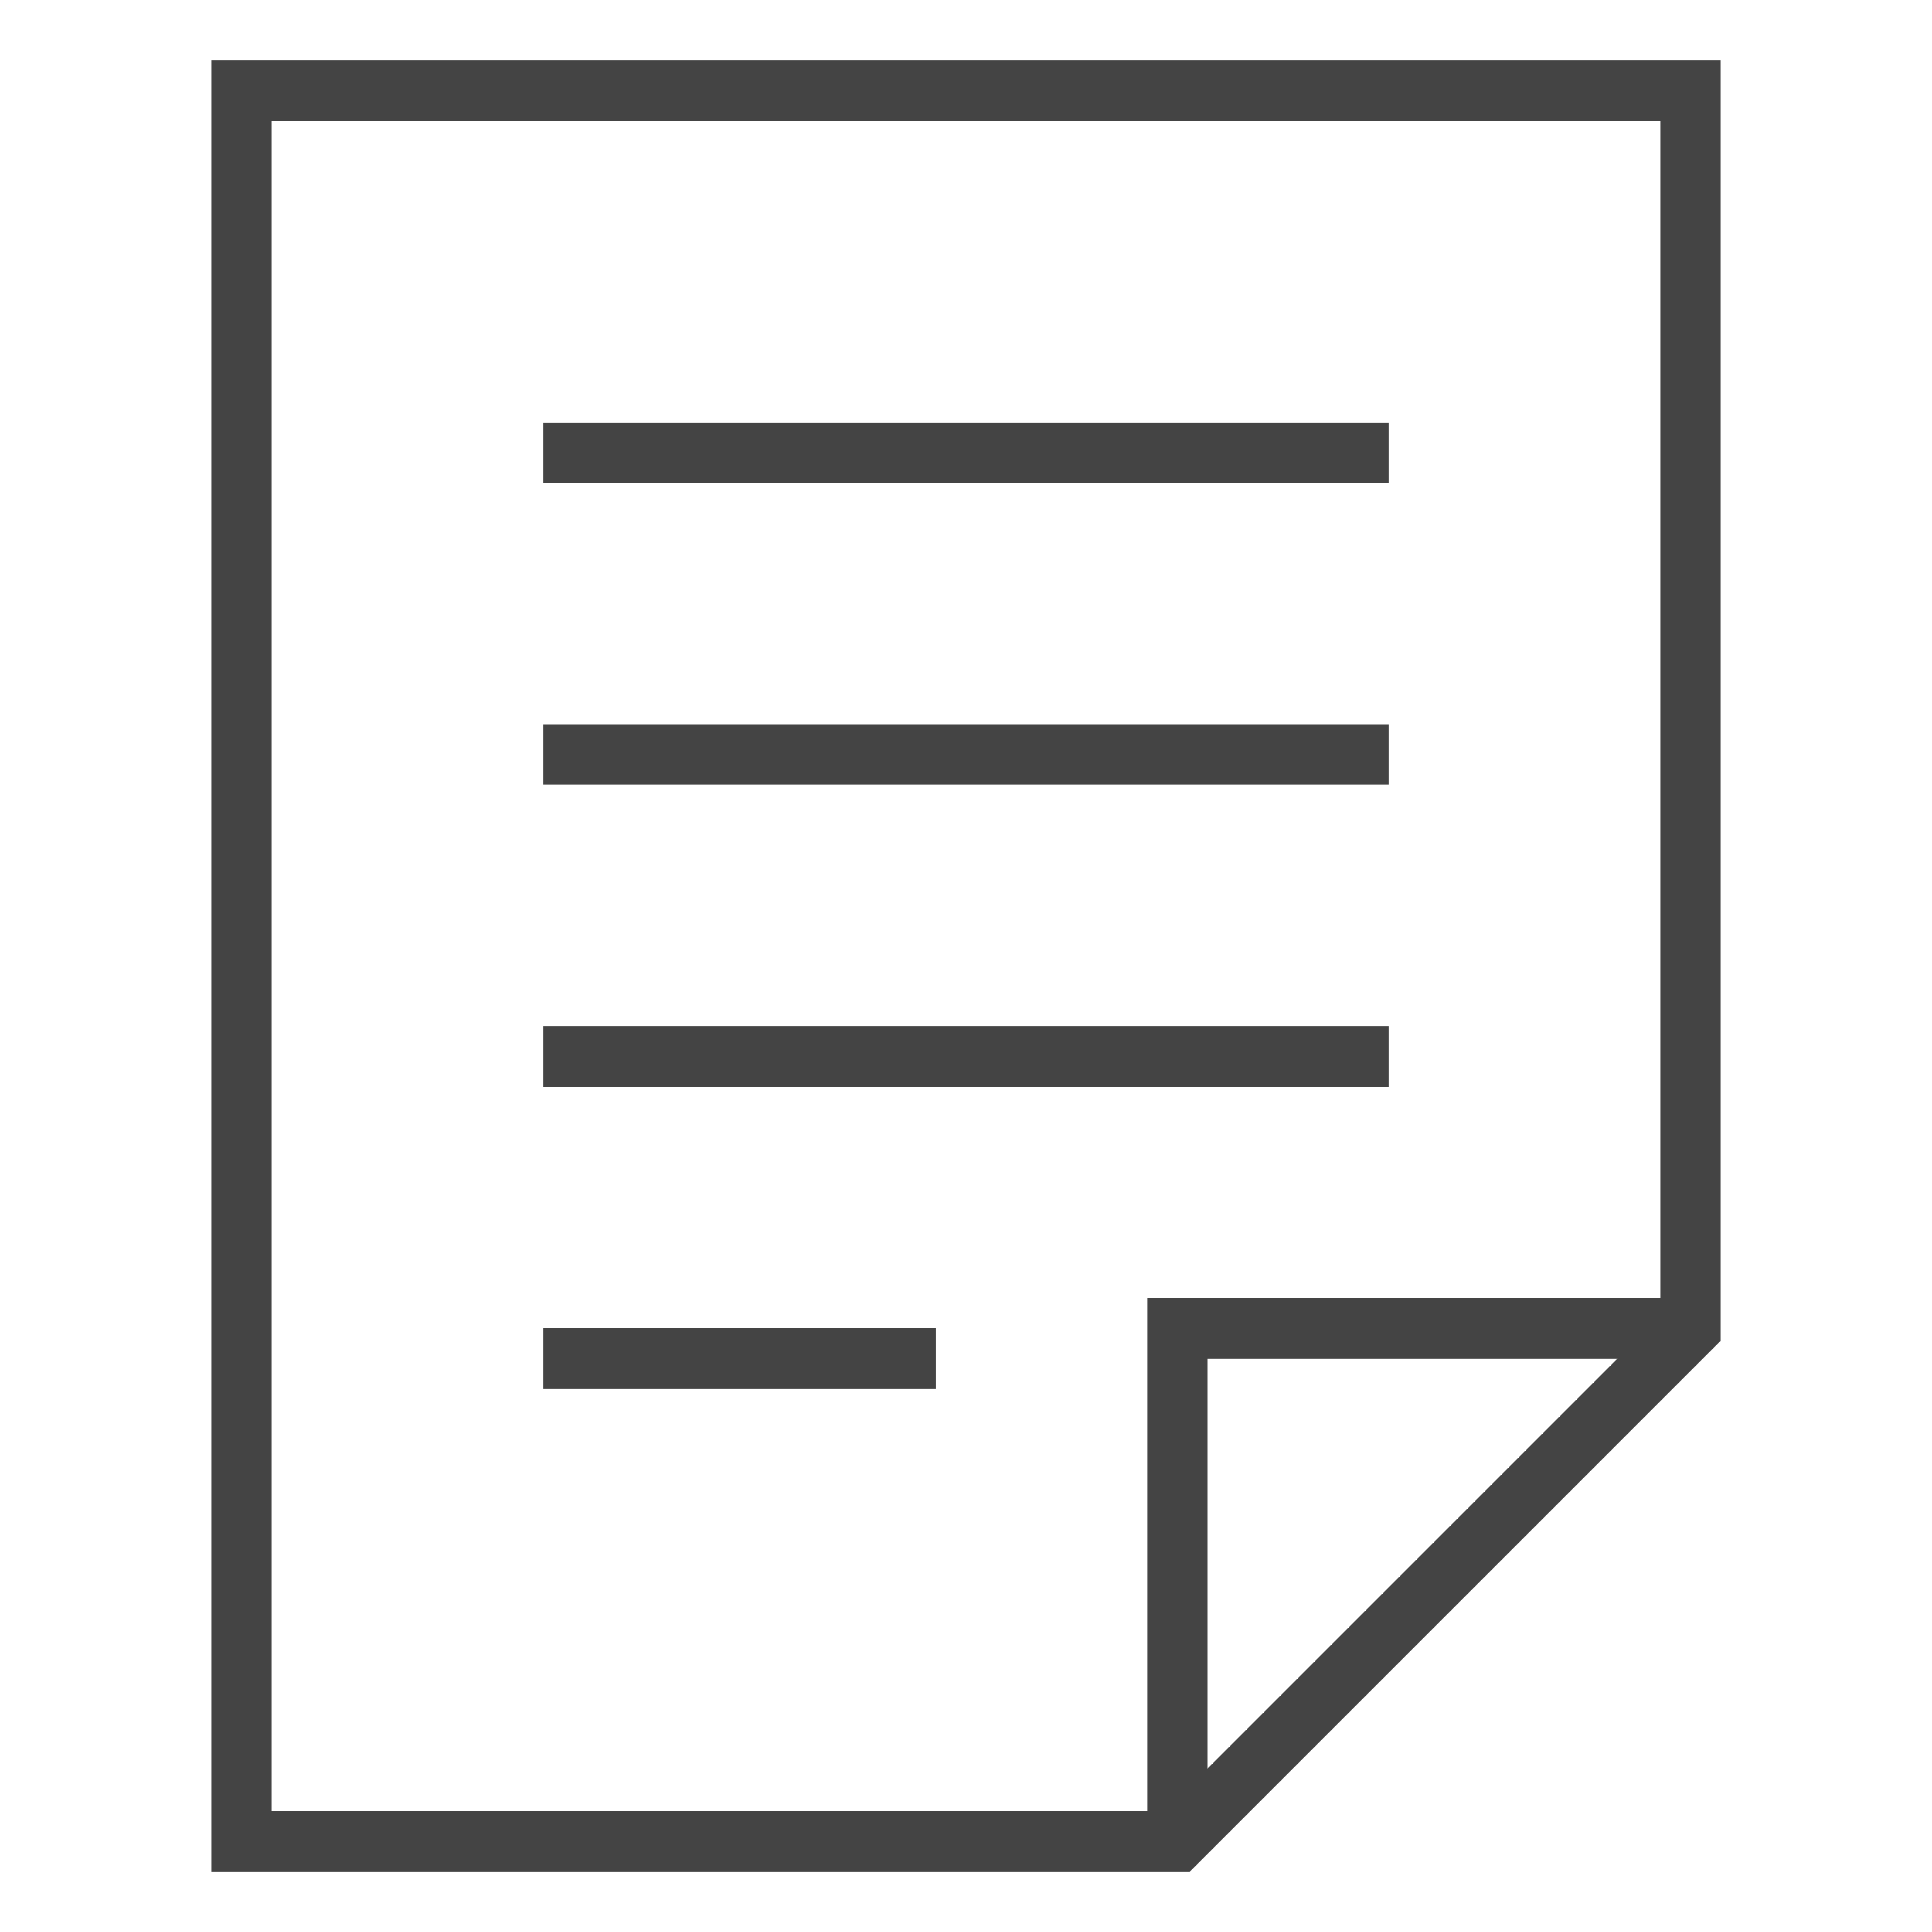
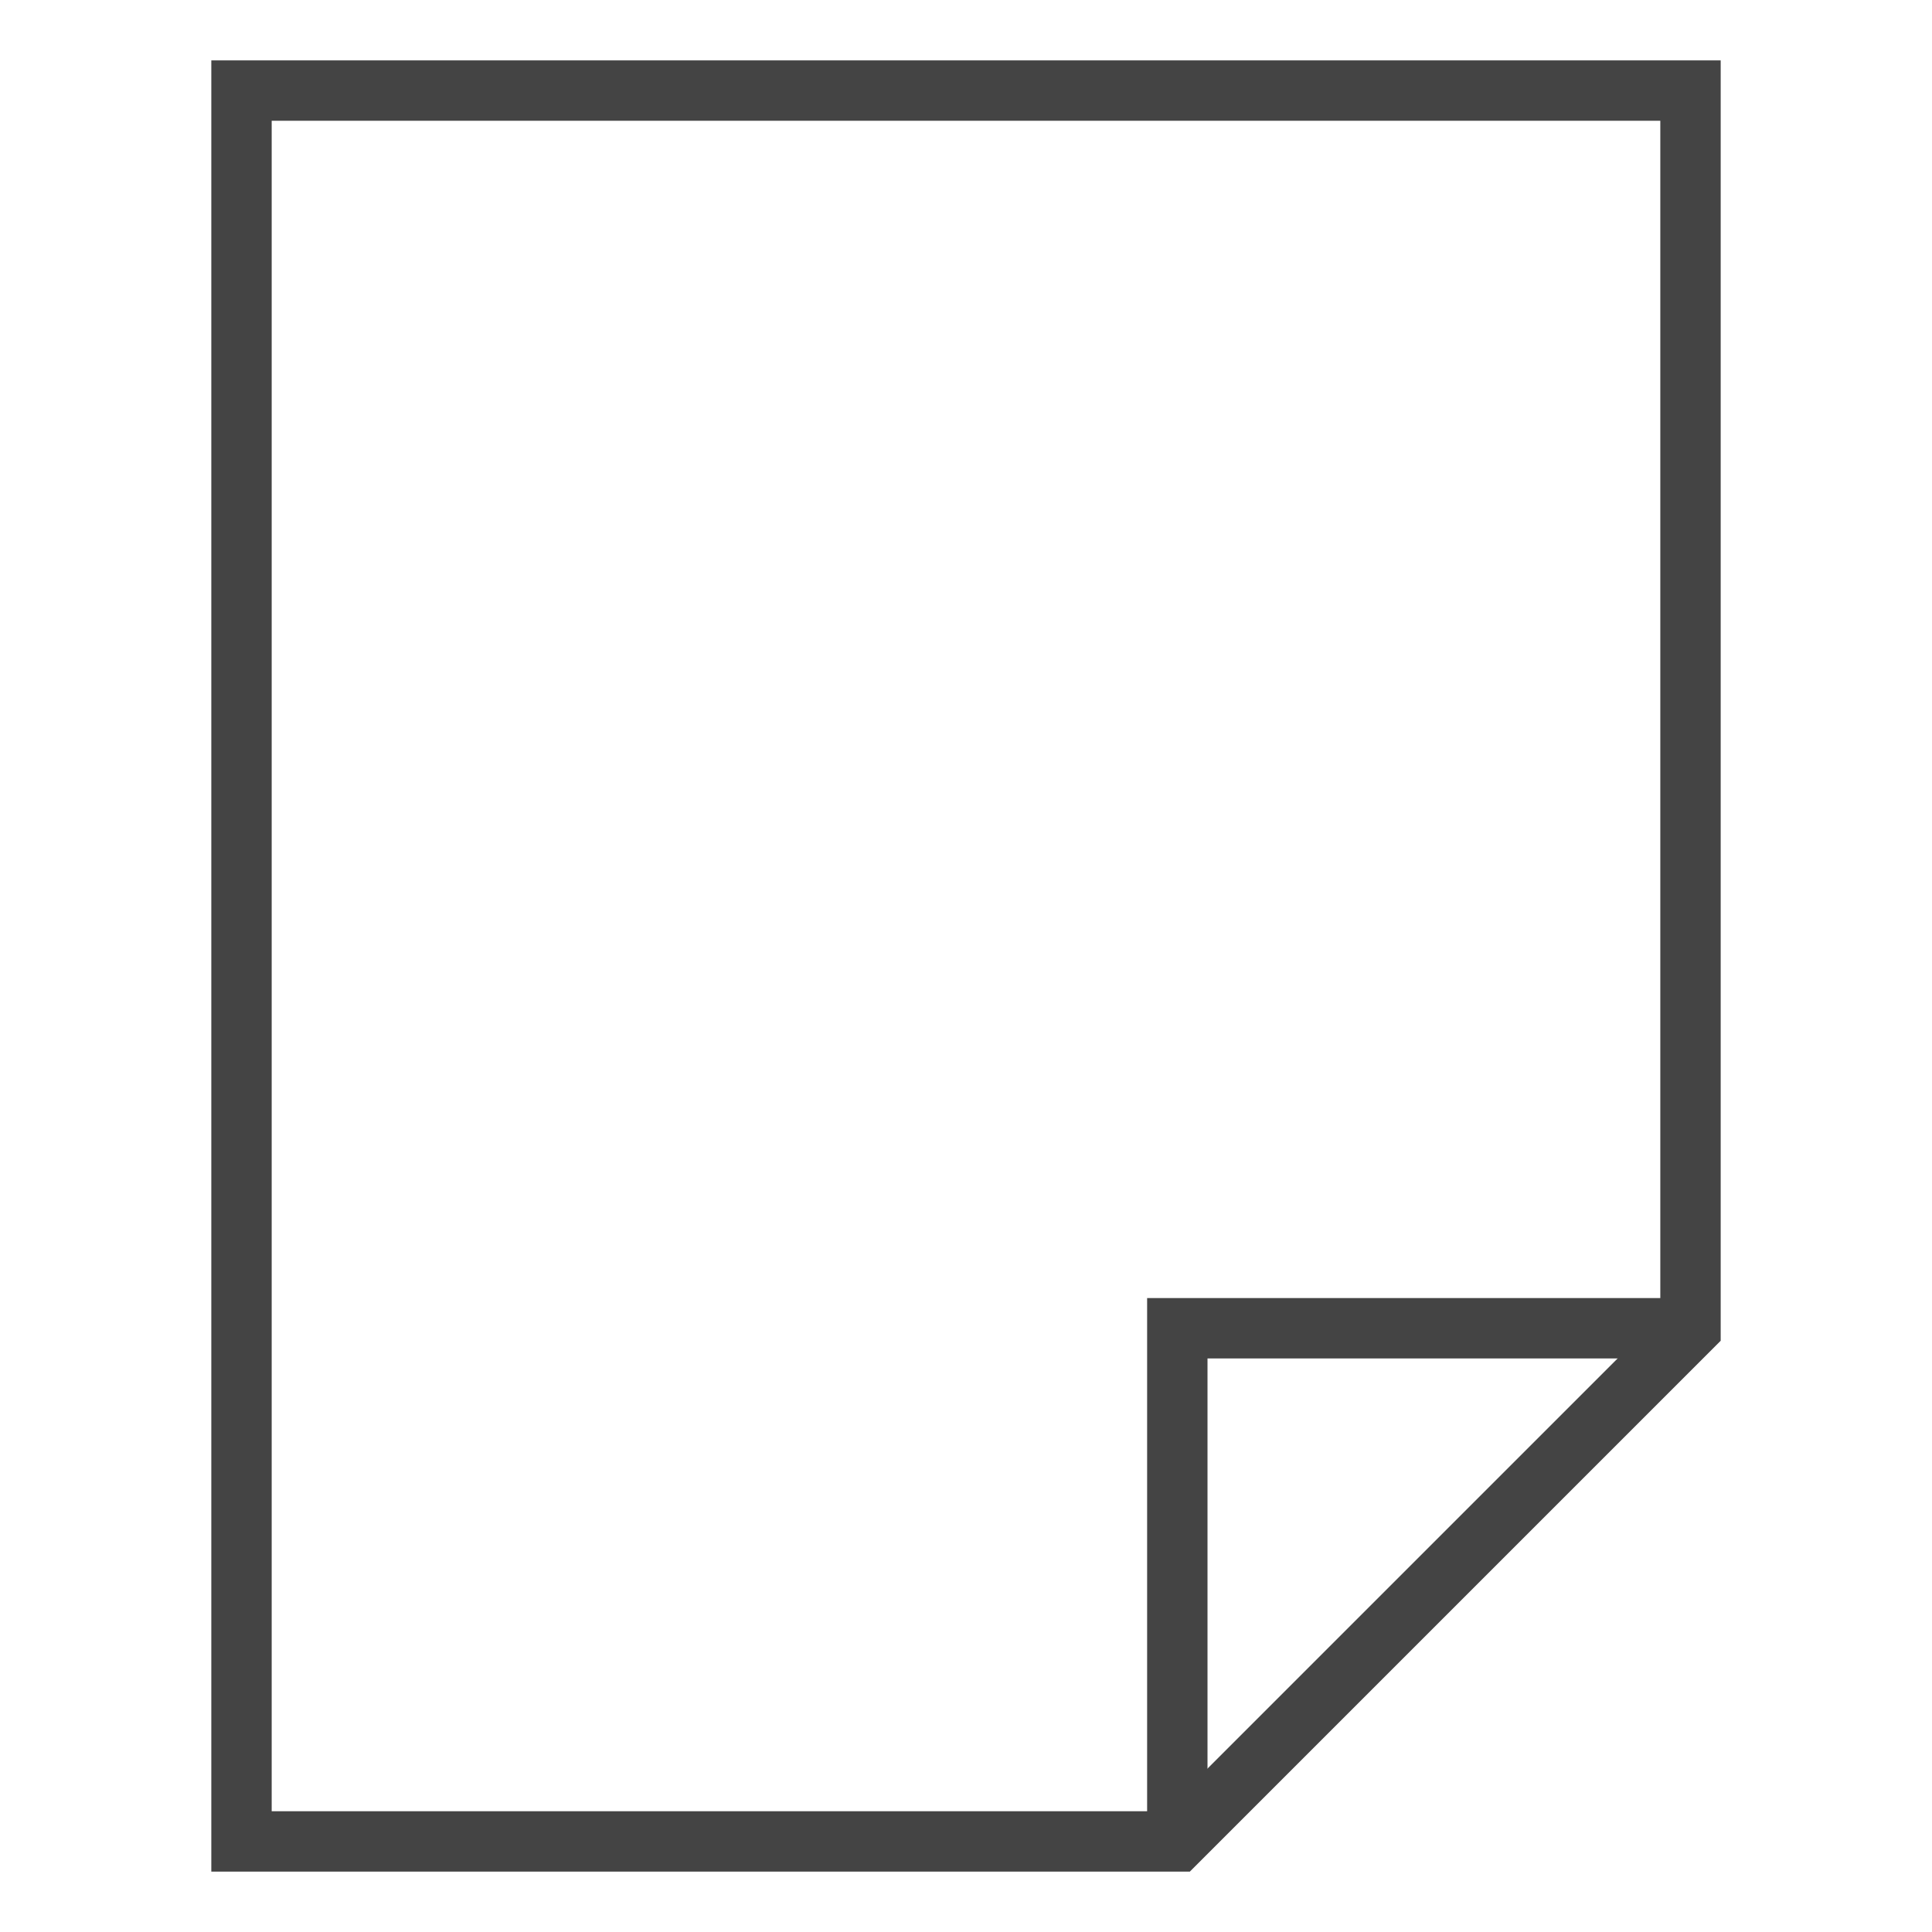
<svg xmlns="http://www.w3.org/2000/svg" x="0px" y="0px" width="64px" height="64px" viewBox="0 0 64 64">
  <g stroke-width="2" transform="translate(0, 0)">
    <polyline data-cap="butt" points="39 61 39 44 56 44" fill="none" stroke="#444444" stroke-miterlimit="10" stroke-width="2" stroke-linecap="butt" stroke-linejoin="miter" />
    <polygon points="39 61 8 61 8 3 56 3 56 44 39 61" fill="none" stroke="#444444" stroke-linecap="square" stroke-miterlimit="10" stroke-width="2" stroke-linejoin="miter" />
-     <line data-color="color-2" x1="45" y1="15" x2="19" y2="15" fill="none" stroke="#444444" stroke-linecap="square" stroke-miterlimit="10" stroke-width="2" stroke-linejoin="miter" />
-     <line data-color="color-2" x1="45" y1="25" x2="19" y2="25" fill="none" stroke="#444444" stroke-linecap="square" stroke-miterlimit="10" stroke-width="2" stroke-linejoin="miter" />
-     <line data-color="color-2" x1="45" y1="35" x2="19" y2="35" fill="none" stroke="#444444" stroke-linecap="square" stroke-miterlimit="10" stroke-width="2" stroke-linejoin="miter" />
-     <line data-color="color-2" x1="30" y1="45" x2="19" y2="45" fill="none" stroke="#444444" stroke-linecap="square" stroke-miterlimit="10" stroke-width="2" stroke-linejoin="miter" />
  </g>
</svg>